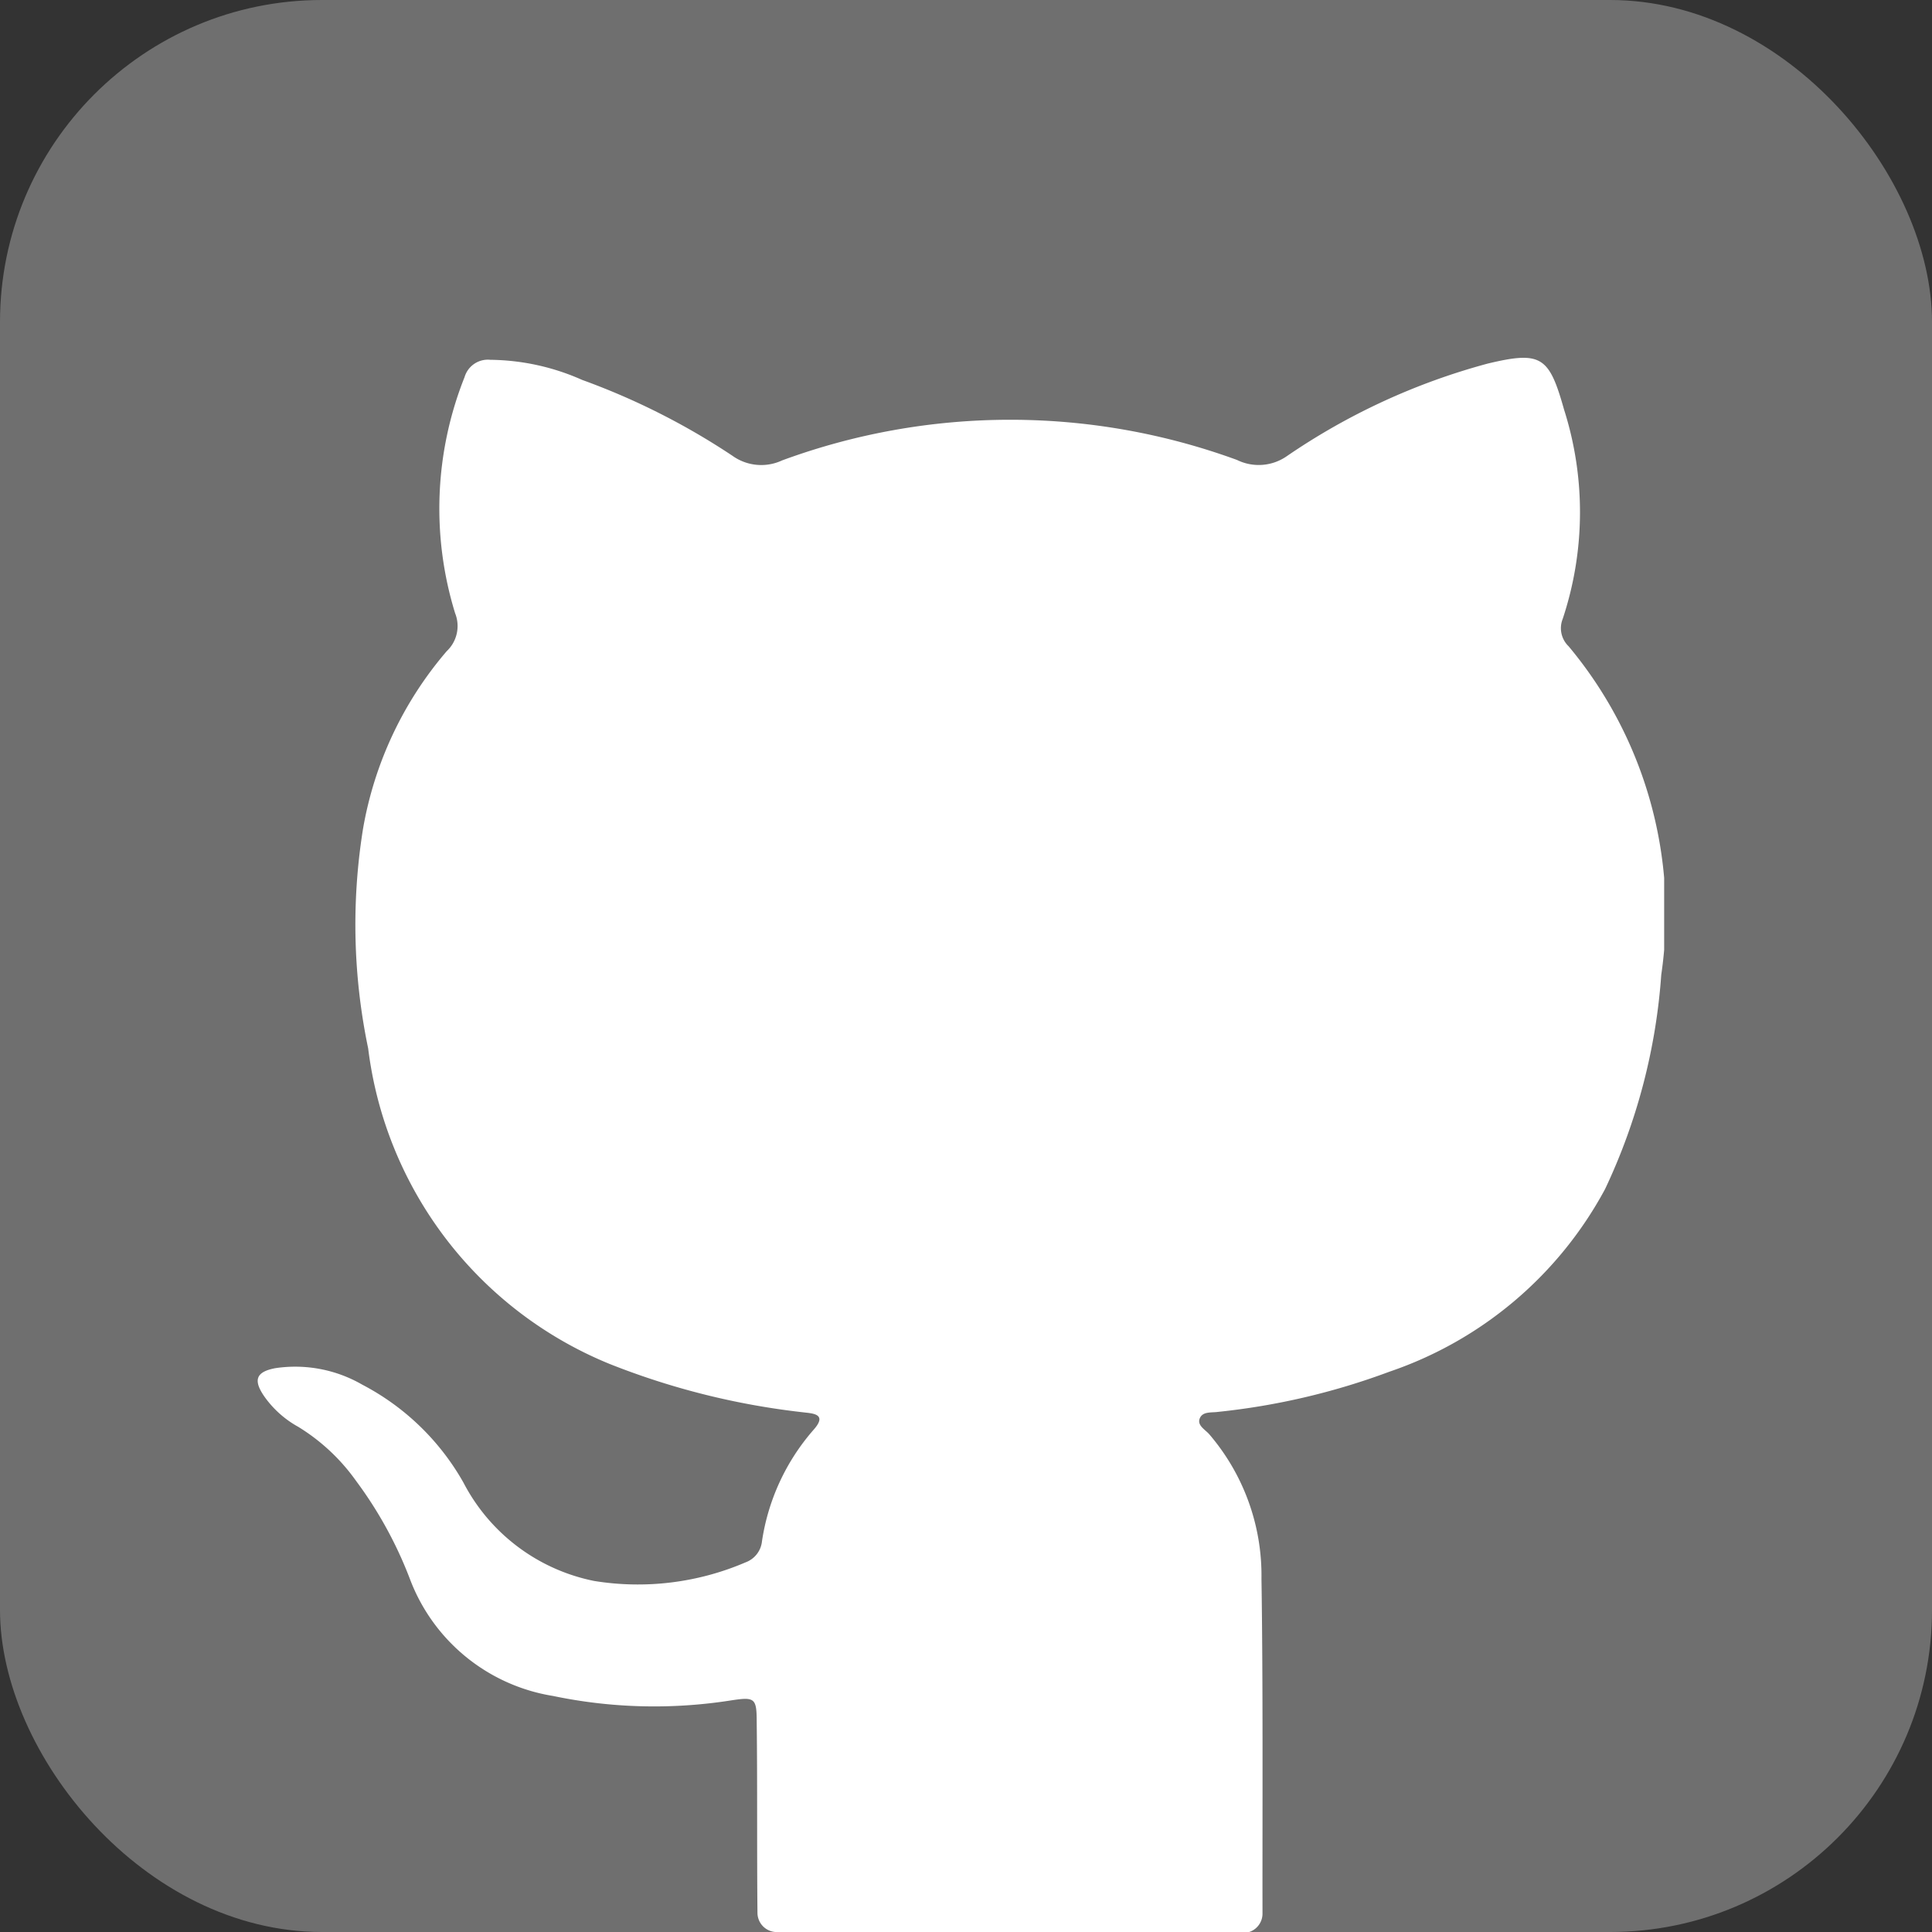
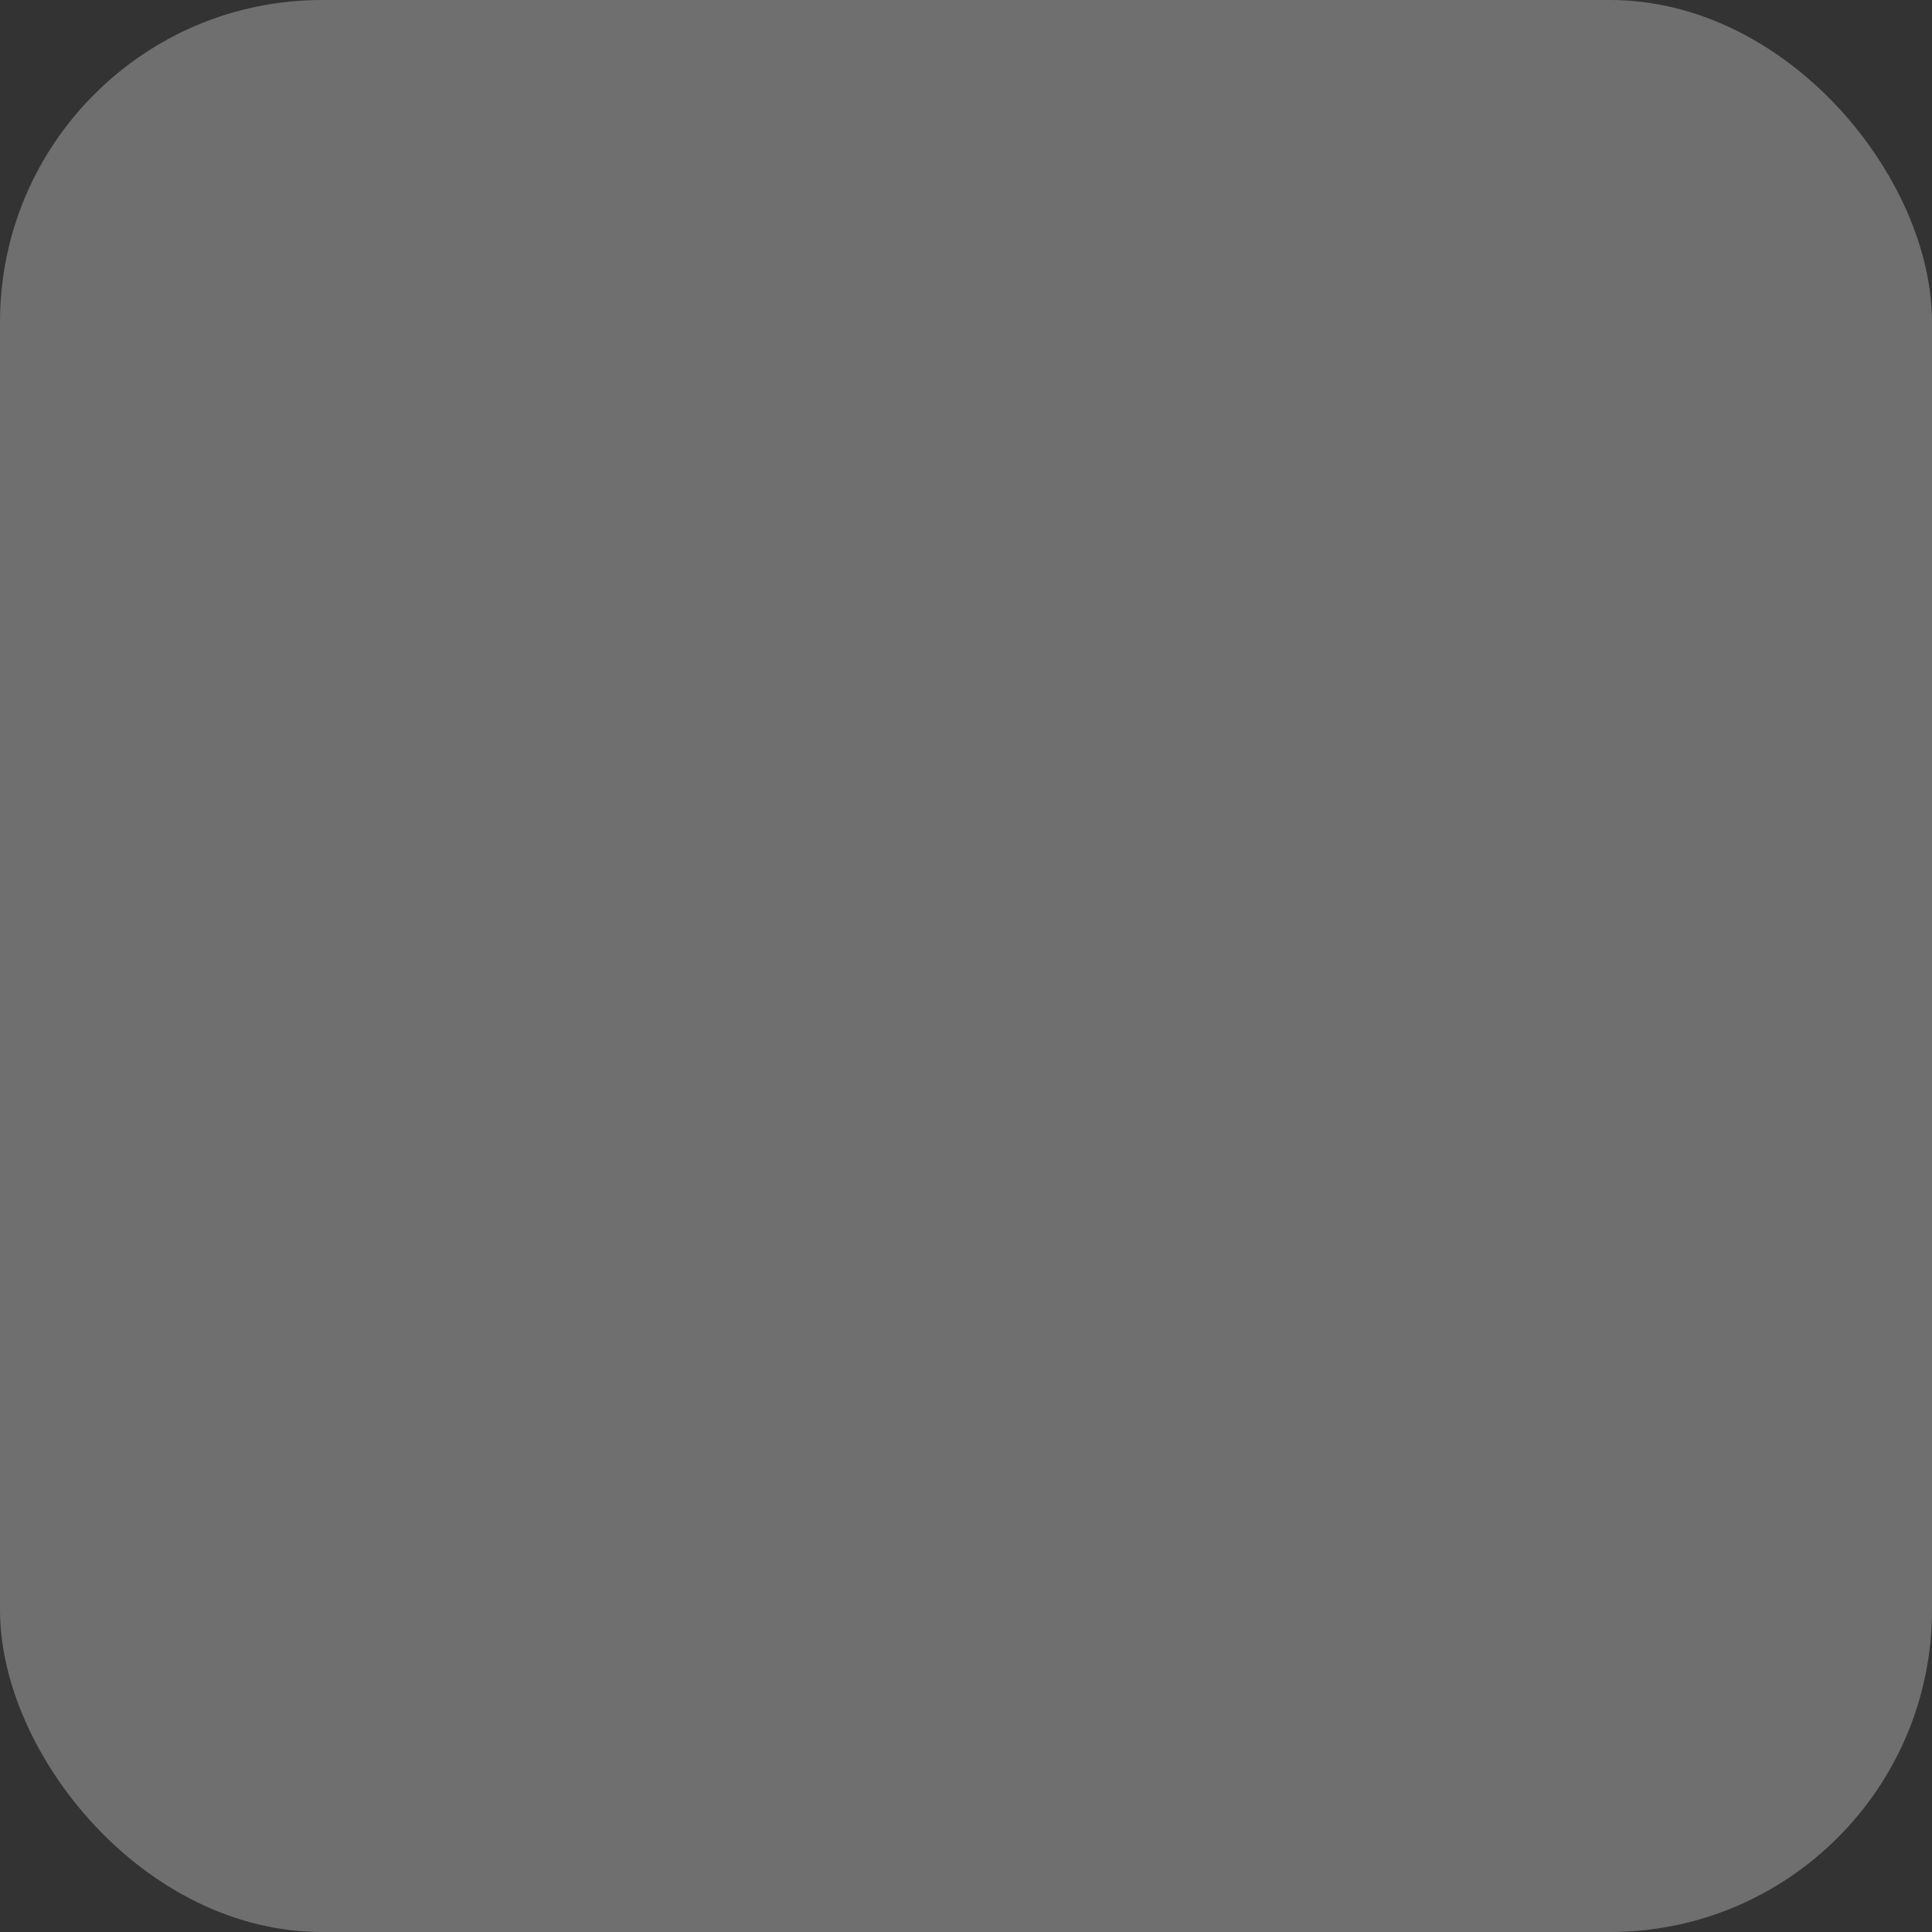
<svg xmlns="http://www.w3.org/2000/svg" id="socialmedia-gh" width="30" height="30" viewBox="0 0 30 30">
  <rect x="0" y="0" width="30" height="30" fill="#333333" stroke="none" />
  <defs>
    <clipPath id="clip-path">
-       <rect id="Rectangle_2857" data-name="Rectangle 2857" width="21.841" height="24.446" fill="#fff" />
-     </clipPath>
+       </clipPath>
  </defs>
  <rect id="Rectangle_2304" data-name="Rectangle 2304" width="30" height="30" rx="5" fill="#6f6f6f" />
  <g id="Group_14936" data-name="Group 14936" transform="translate(4 5.555)">
    <g id="Group_14935" data-name="Group 14935" clip-path="url(#clip-path)">
-       <path id="Path_20364" data-name="Path 20364" d="M8.062,24.446a.3.3,0,0,1-.3-.292c-.01-.961,0-2.039-.012-2.973,0-.371-.032-.388-.4-.332a7.675,7.675,0,0,1-2.761-.069,2.862,2.862,0,0,1-2.221-1.809,6.318,6.318,0,0,0-.837-1.528A3.065,3.065,0,0,0,.63,16.6,1.575,1.575,0,0,1,.1,16.123c-.169-.248-.126-.376.174-.433a2.082,2.082,0,0,1,1.353.257,3.845,3.845,0,0,1,1.569,1.519,2.94,2.94,0,0,0,2.03,1.528,4.24,4.24,0,0,0,2.354-.29.391.391,0,0,0,.252-.326,3.383,3.383,0,0,1,.8-1.73c.23-.258-.027-.255-.18-.275a11.648,11.648,0,0,1-2.984-.748,6.1,6.1,0,0,1-3.751-4.9,9.392,9.392,0,0,1-.08-3.41,5.732,5.732,0,0,1,1.3-2.759.536.536,0,0,0,.13-.589A5.515,5.515,0,0,1,3.214.3a.377.377,0,0,1,.4-.268A3.585,3.585,0,0,1,5.039.344,10.924,10.924,0,0,1,7.373,1.522a.767.767,0,0,0,.772.072,10.253,10.253,0,0,1,7.063-.007.764.764,0,0,0,.767-.054A10.2,10.2,0,0,1,19.1.091c.835-.2.955-.109,1.186.712a5.251,5.251,0,0,1-.02,3.251.389.389,0,0,0,.091.426,6.48,6.48,0,0,1,1.439,5.1,9.3,9.3,0,0,1-.872,3.328,5.992,5.992,0,0,1-3.35,2.837,10.784,10.784,0,0,1-2.664.624c-.1.014-.235-.01-.28.1s.084.174.148.248a3.369,3.369,0,0,1,.81,2.243c.025,1.588.014,3.564.016,5.2a.3.3,0,0,1-.3.3Z" transform="translate(0 0)" fill="#fff" />
+       <path id="Path_20364" data-name="Path 20364" d="M8.062,24.446a.3.3,0,0,1-.3-.292c-.01-.961,0-2.039-.012-2.973,0-.371-.032-.388-.4-.332a7.675,7.675,0,0,1-2.761-.069,2.862,2.862,0,0,1-2.221-1.809,6.318,6.318,0,0,0-.837-1.528A3.065,3.065,0,0,0,.63,16.6,1.575,1.575,0,0,1,.1,16.123c-.169-.248-.126-.376.174-.433a2.082,2.082,0,0,1,1.353.257,3.845,3.845,0,0,1,1.569,1.519,2.94,2.94,0,0,0,2.03,1.528,4.24,4.24,0,0,0,2.354-.29.391.391,0,0,0,.252-.326,3.383,3.383,0,0,1,.8-1.73c.23-.258-.027-.255-.18-.275a11.648,11.648,0,0,1-2.984-.748,6.1,6.1,0,0,1-3.751-4.9,9.392,9.392,0,0,1-.08-3.41,5.732,5.732,0,0,1,1.3-2.759.536.536,0,0,0,.13-.589A5.515,5.515,0,0,1,3.214.3a.377.377,0,0,1,.4-.268A3.585,3.585,0,0,1,5.039.344,10.924,10.924,0,0,1,7.373,1.522a.767.767,0,0,0,.772.072,10.253,10.253,0,0,1,7.063-.007.764.764,0,0,0,.767-.054A10.2,10.2,0,0,1,19.1.091c.835-.2.955-.109,1.186.712a5.251,5.251,0,0,1-.02,3.251.389.389,0,0,0,.091.426,6.48,6.48,0,0,1,1.439,5.1,9.3,9.3,0,0,1-.872,3.328,5.992,5.992,0,0,1-3.35,2.837,10.784,10.784,0,0,1-2.664.624c-.1.014-.235-.01-.28.1a3.369,3.369,0,0,1,.81,2.243c.025,1.588.014,3.564.016,5.2a.3.3,0,0,1-.3.3Z" transform="translate(0 0)" fill="#fff" />
    </g>
  </g>
</svg>